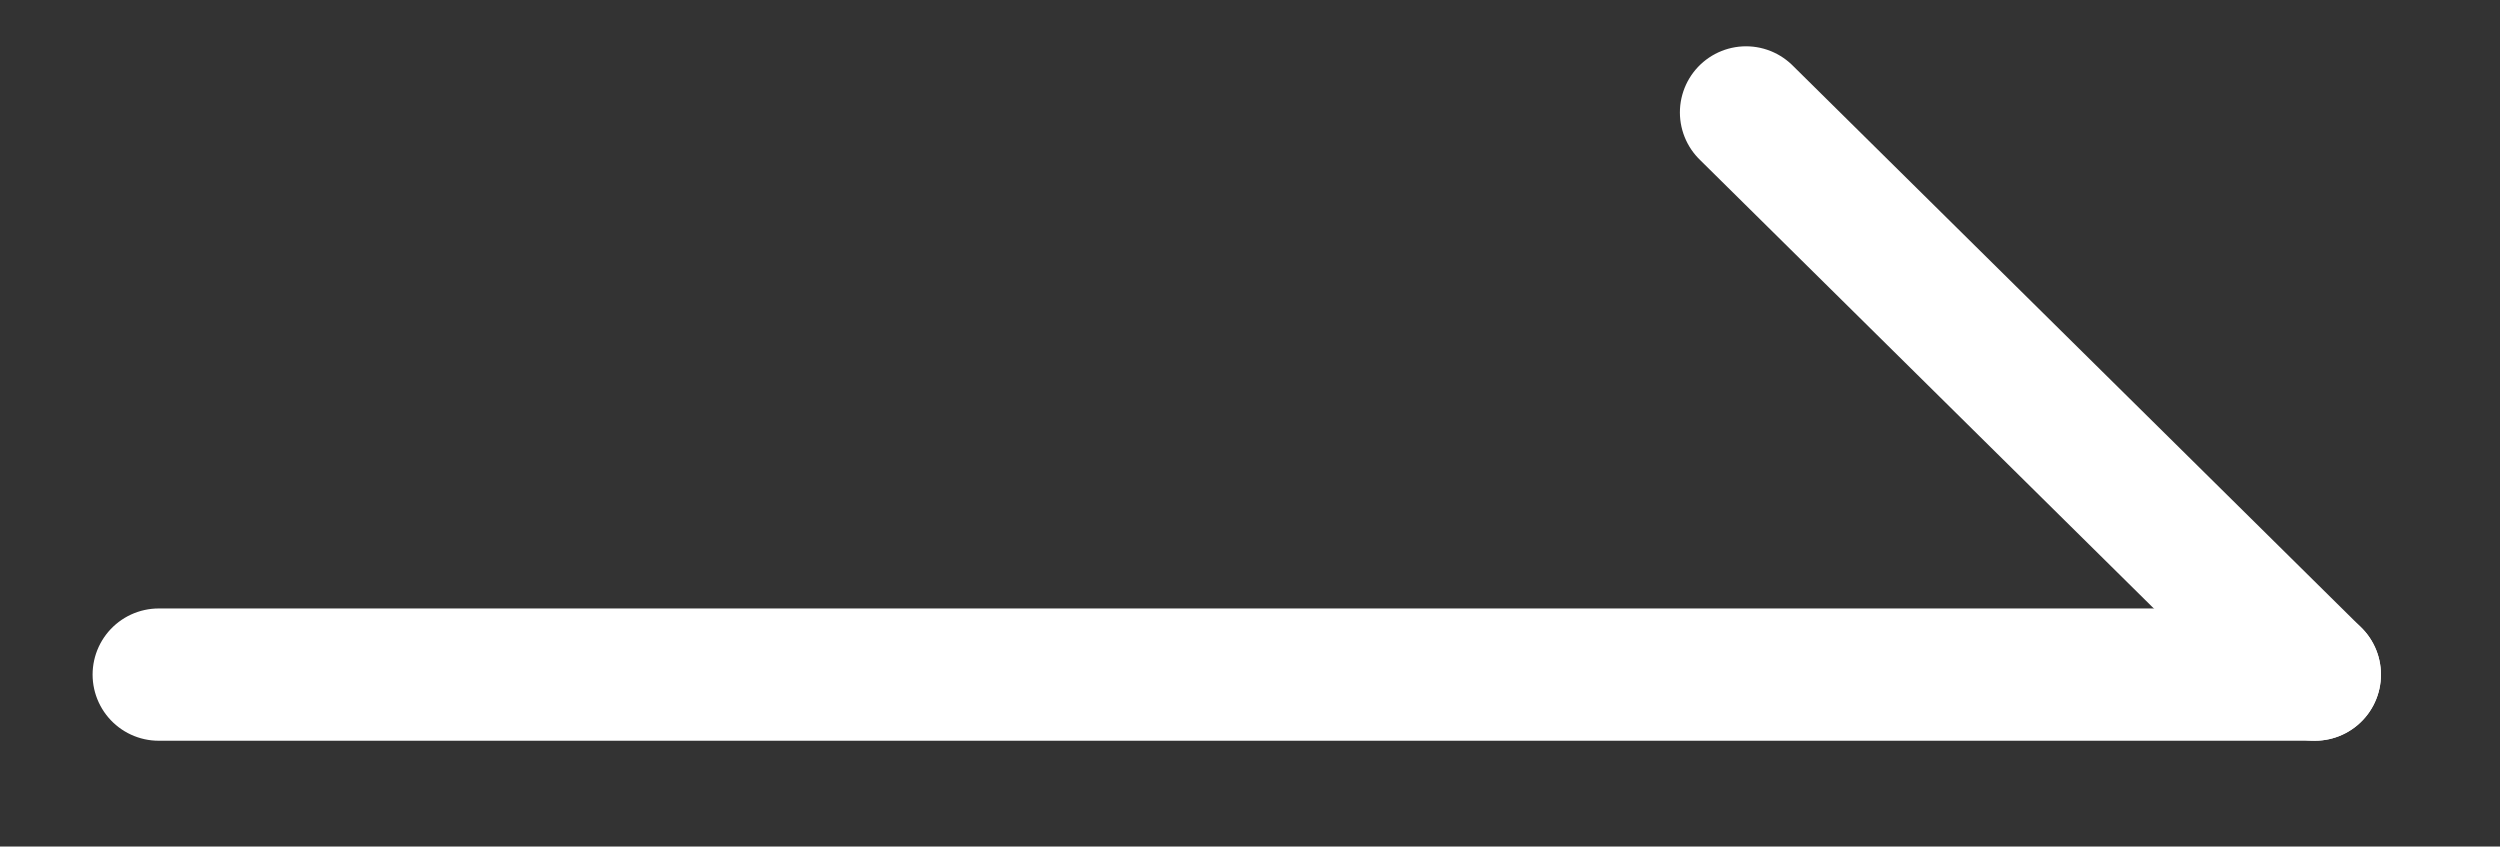
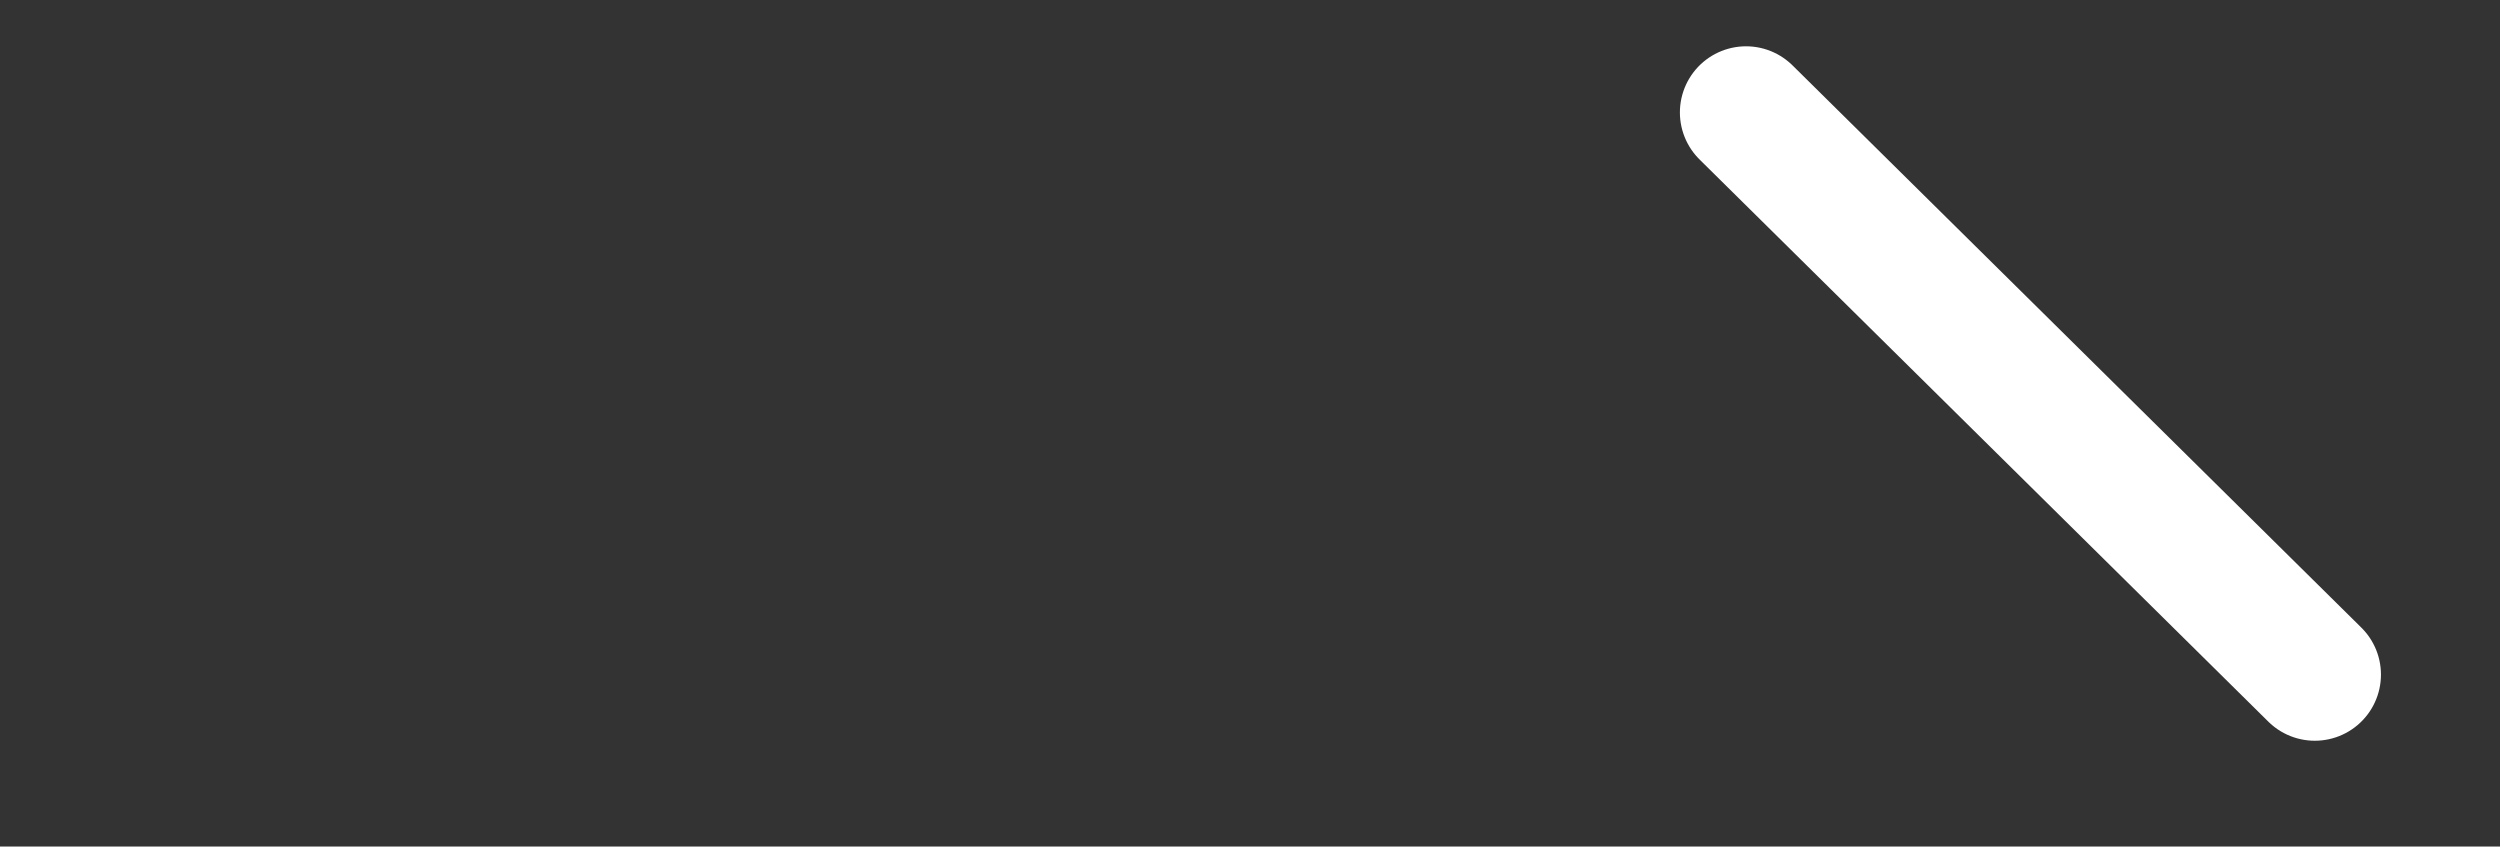
<svg xmlns="http://www.w3.org/2000/svg" version="1.1" id="레이어_1" x="0px" y="0px" viewBox="0 0 37.8 12.8" style="enable-background:new 0 0 37.8 12.8;" xml:space="preserve">
  <rect x="0" y="0" width="37.8" height="12.8" fill="#333333" stroke="none" />
  <style type="text/css">
	.st0{fill:none;stroke:#FFFFFF;stroke-width:2;stroke-linecap:round;stroke-linejoin:round;stroke-miterlimit:10;}
</style>
  <g>
-     <line class="st0" x1="2.4" y1="10.2" x2="35" y2="10.2" />
    <line class="st0" x1="26.4" y1="1.7" x2="35" y2="10.2" />
  </g>
</svg>